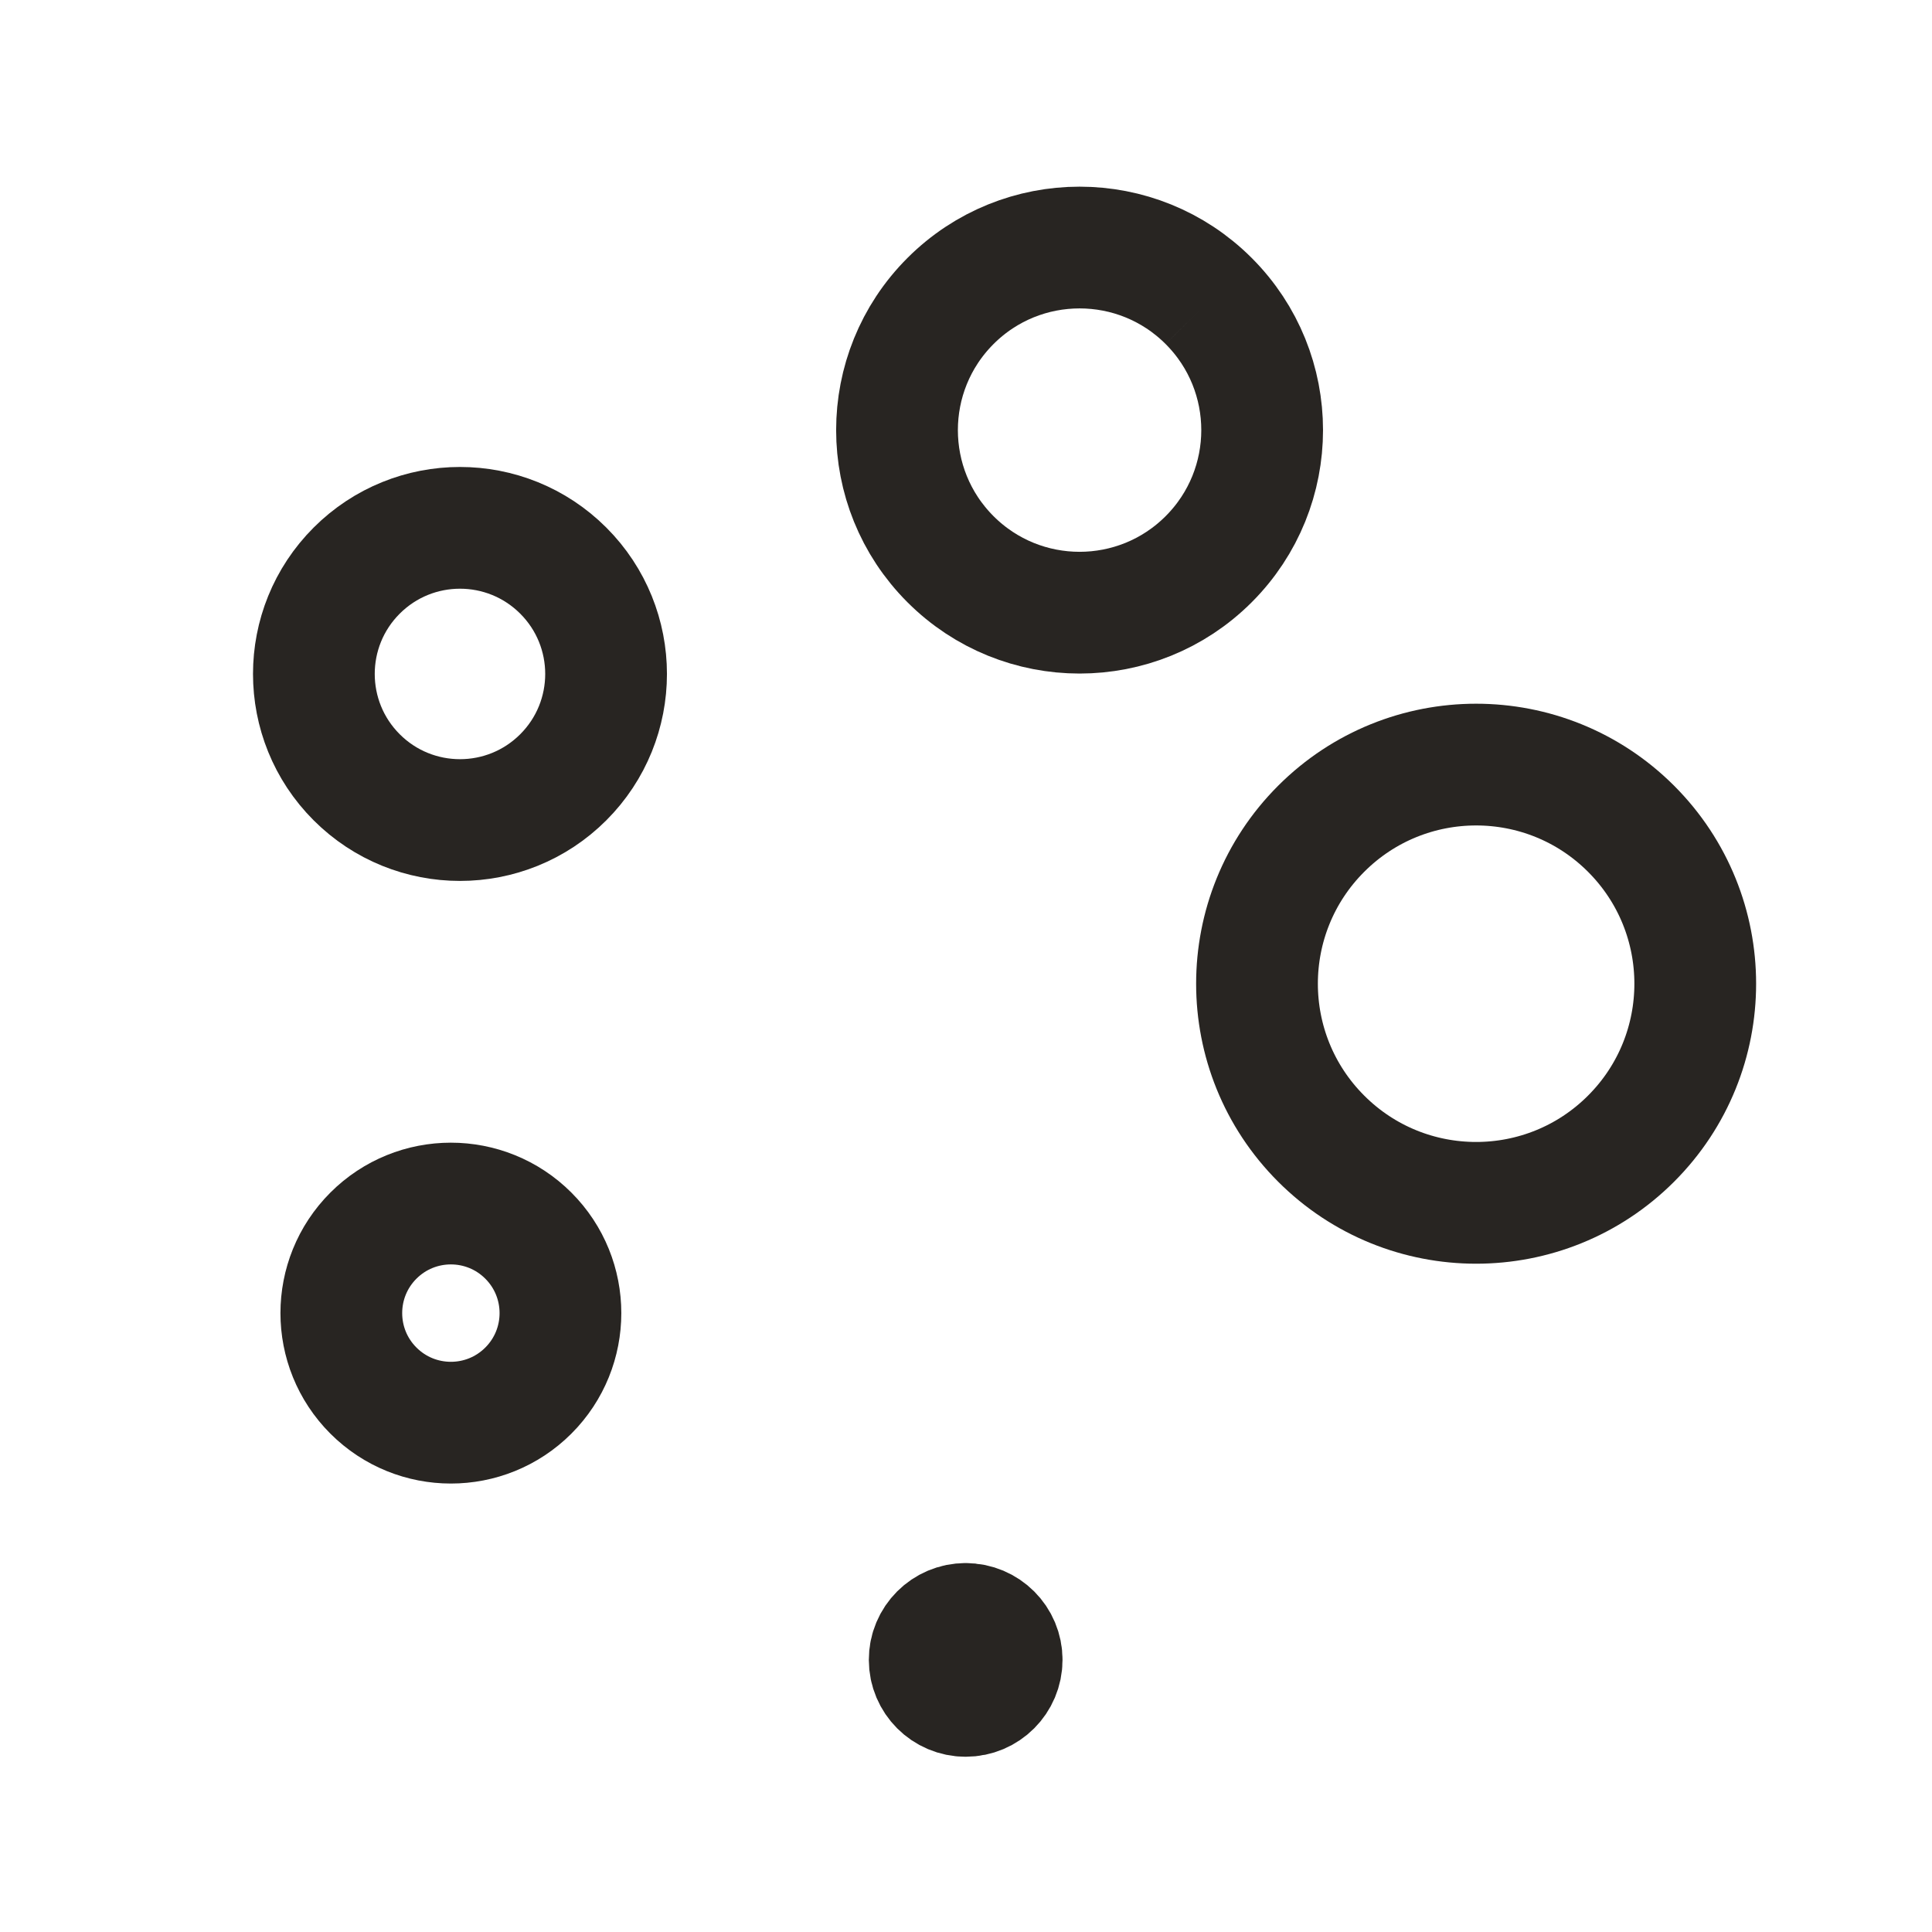
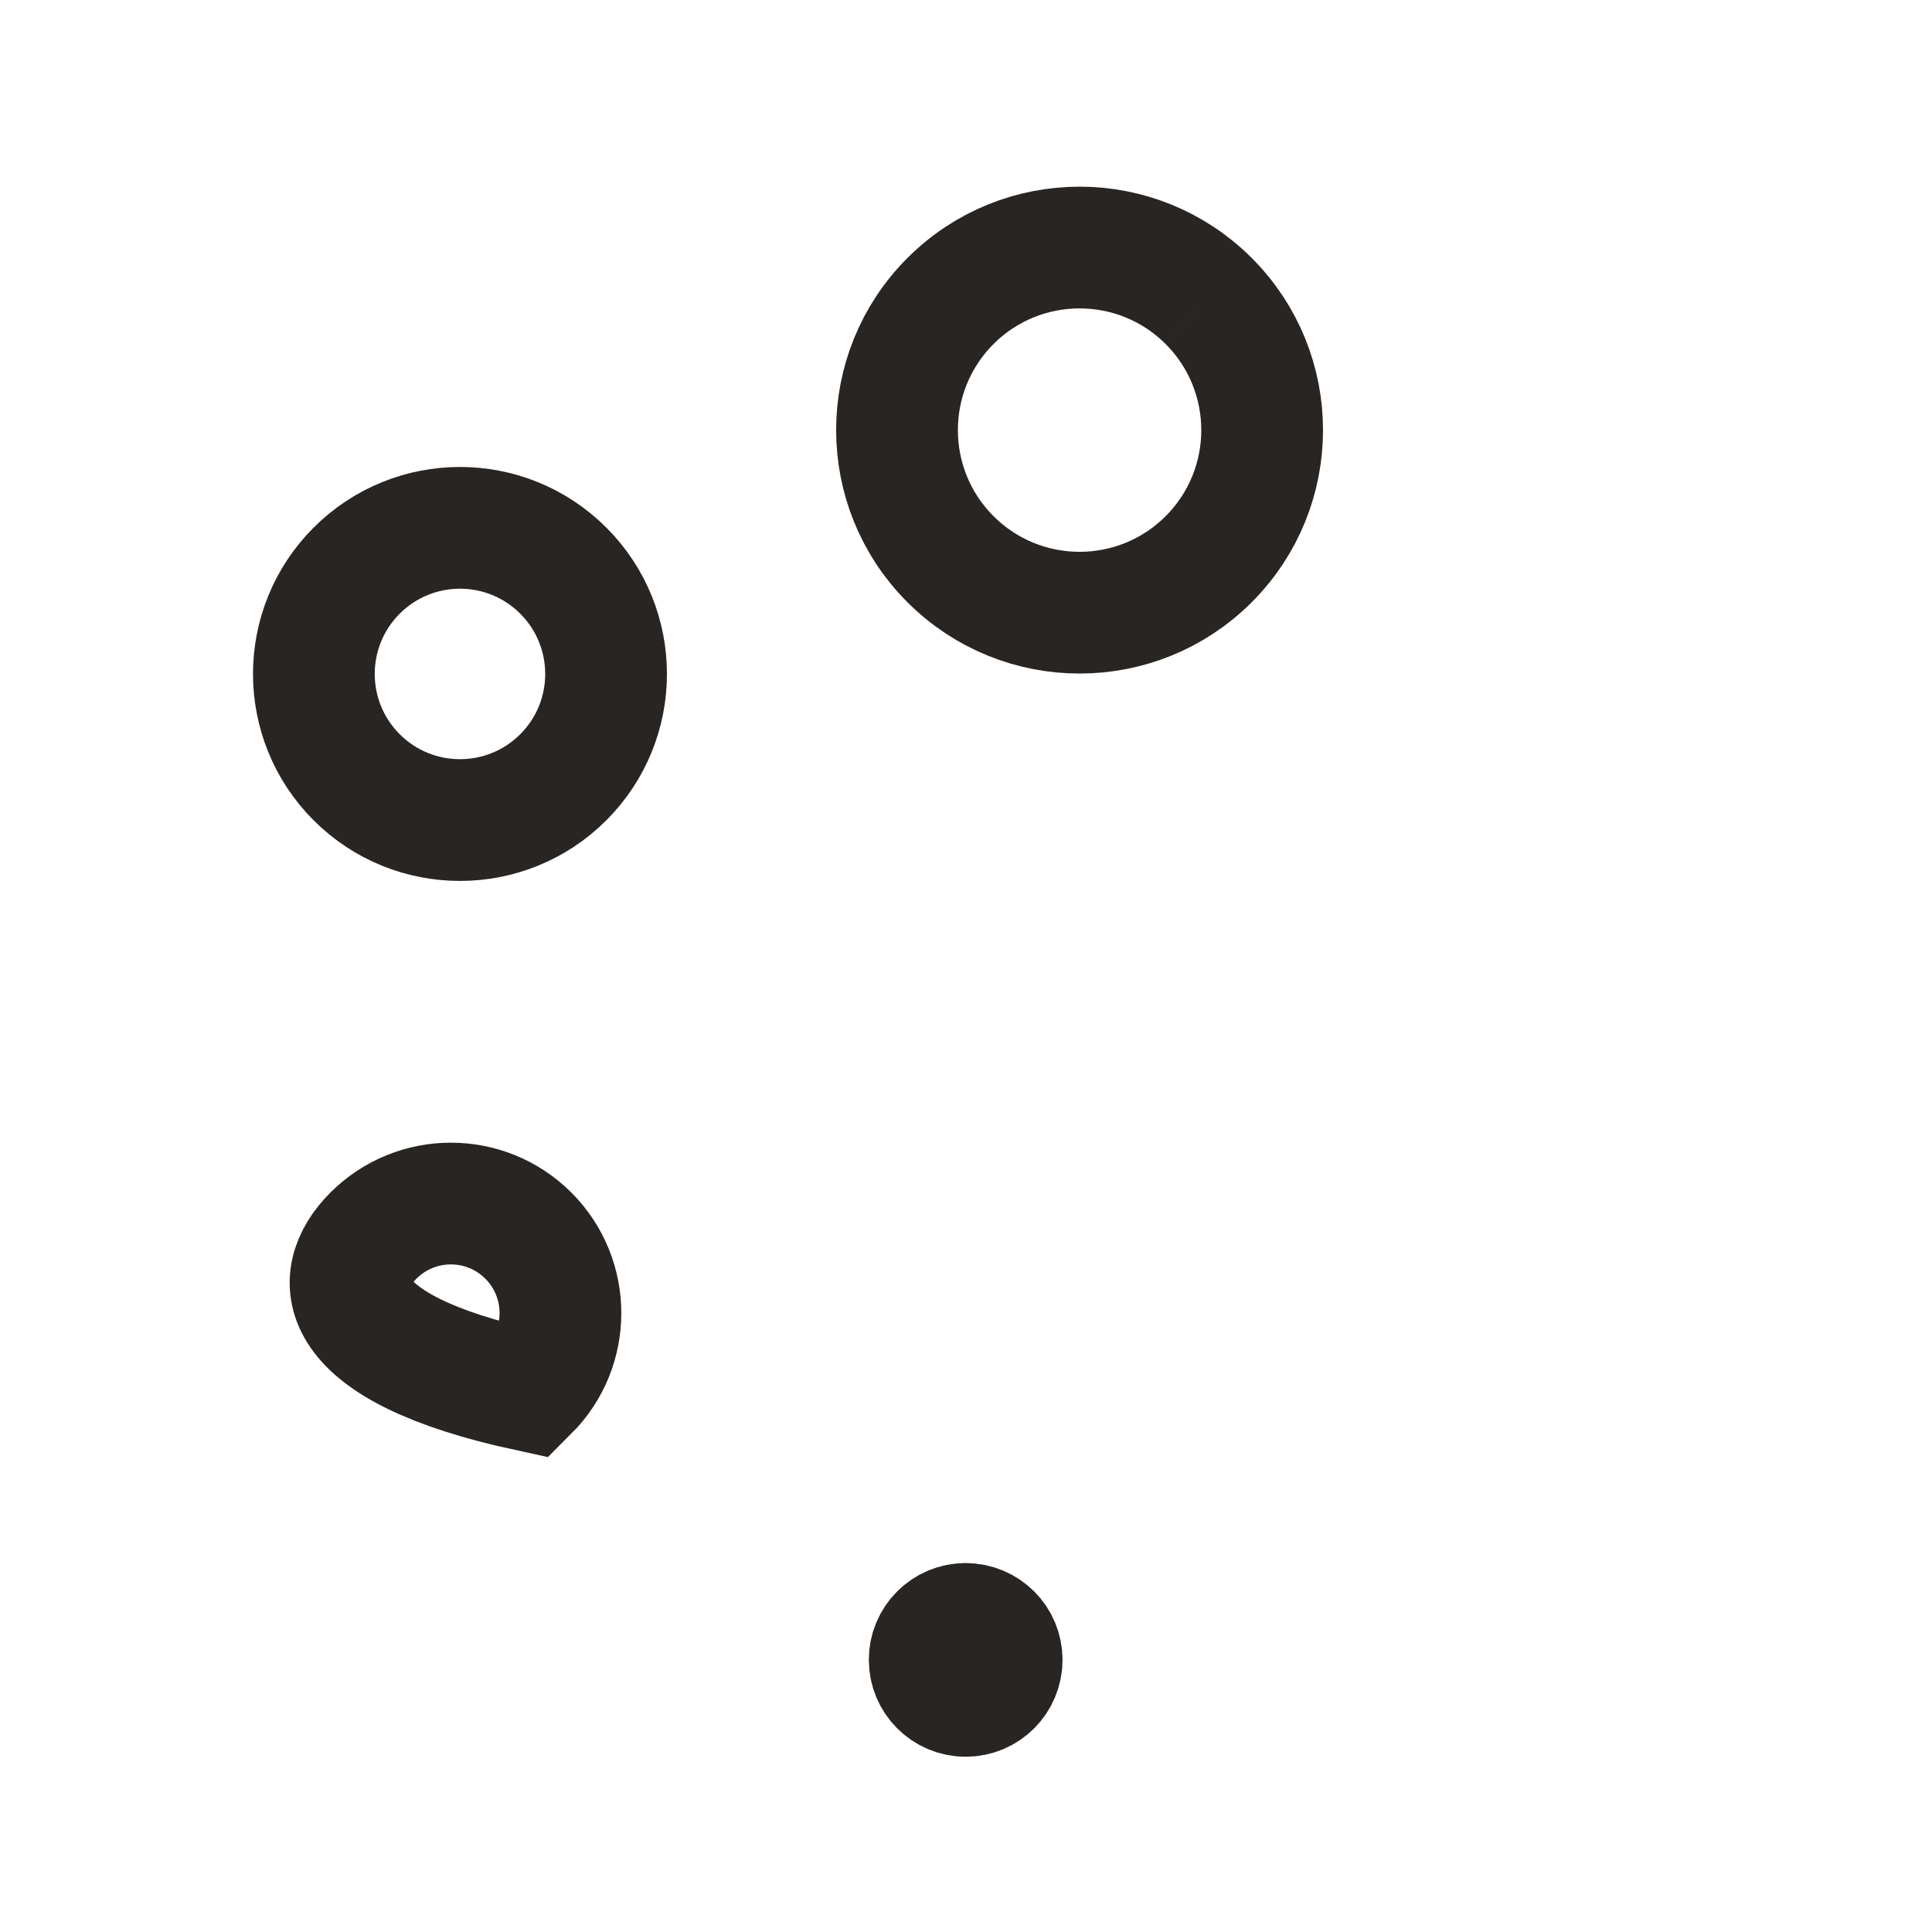
<svg xmlns="http://www.w3.org/2000/svg" fill="none" viewBox="0 0 223 223" height="223" width="223">
  <path stroke-width="14.052" stroke="#282522" d="M139.511 34.744C147.741 42.973 147.741 56.316 139.511 64.546C131.282 72.776 117.939 72.776 109.709 64.546C101.479 56.316 101.479 42.973 109.709 34.744C117.938 26.514 131.282 26.514 139.511 34.744" />
-   <path stroke-width="14.052" stroke="#282522" d="M188.265 95.66C198.142 105.538 198.142 121.552 188.265 131.429C178.388 141.306 162.374 141.306 152.497 131.429C142.619 121.552 142.619 105.538 152.497 95.66C162.374 85.783 178.388 85.783 188.265 95.66" />
-   <path stroke-width="14.052" stroke="#282522" d="M60.985 142.623C65.923 147.562 65.923 155.569 60.985 160.507C56.046 165.446 48.039 165.446 43.1 160.507C38.162 155.568 38.162 147.562 43.1 142.623C48.039 137.684 56.046 137.684 60.985 142.623" />
+   <path stroke-width="14.052" stroke="#282522" d="M60.985 142.623C65.923 147.562 65.923 155.569 60.985 160.507C38.162 155.568 38.162 147.562 43.1 142.623C48.039 137.684 56.046 137.684 60.985 142.623" />
  <path stroke-width="14.052" stroke="#282522" d="M65.017 65.865C71.603 72.451 71.603 83.129 65.017 89.715C58.431 96.301 47.754 96.301 41.168 89.715C34.582 83.129 34.582 72.451 41.168 65.865C47.754 59.279 58.431 59.279 65.017 65.865" />
  <path stroke-linejoin="round" stroke-linecap="round" stroke-width="13.938" stroke="#282522" d="M111.453 187.385C109.13 187.385 107.244 189.271 107.253 191.594C107.253 193.917 109.14 195.803 111.463 195.803C113.786 195.803 115.672 193.917 115.672 191.594C115.681 189.271 113.795 187.385 111.453 187.385" />
</svg>